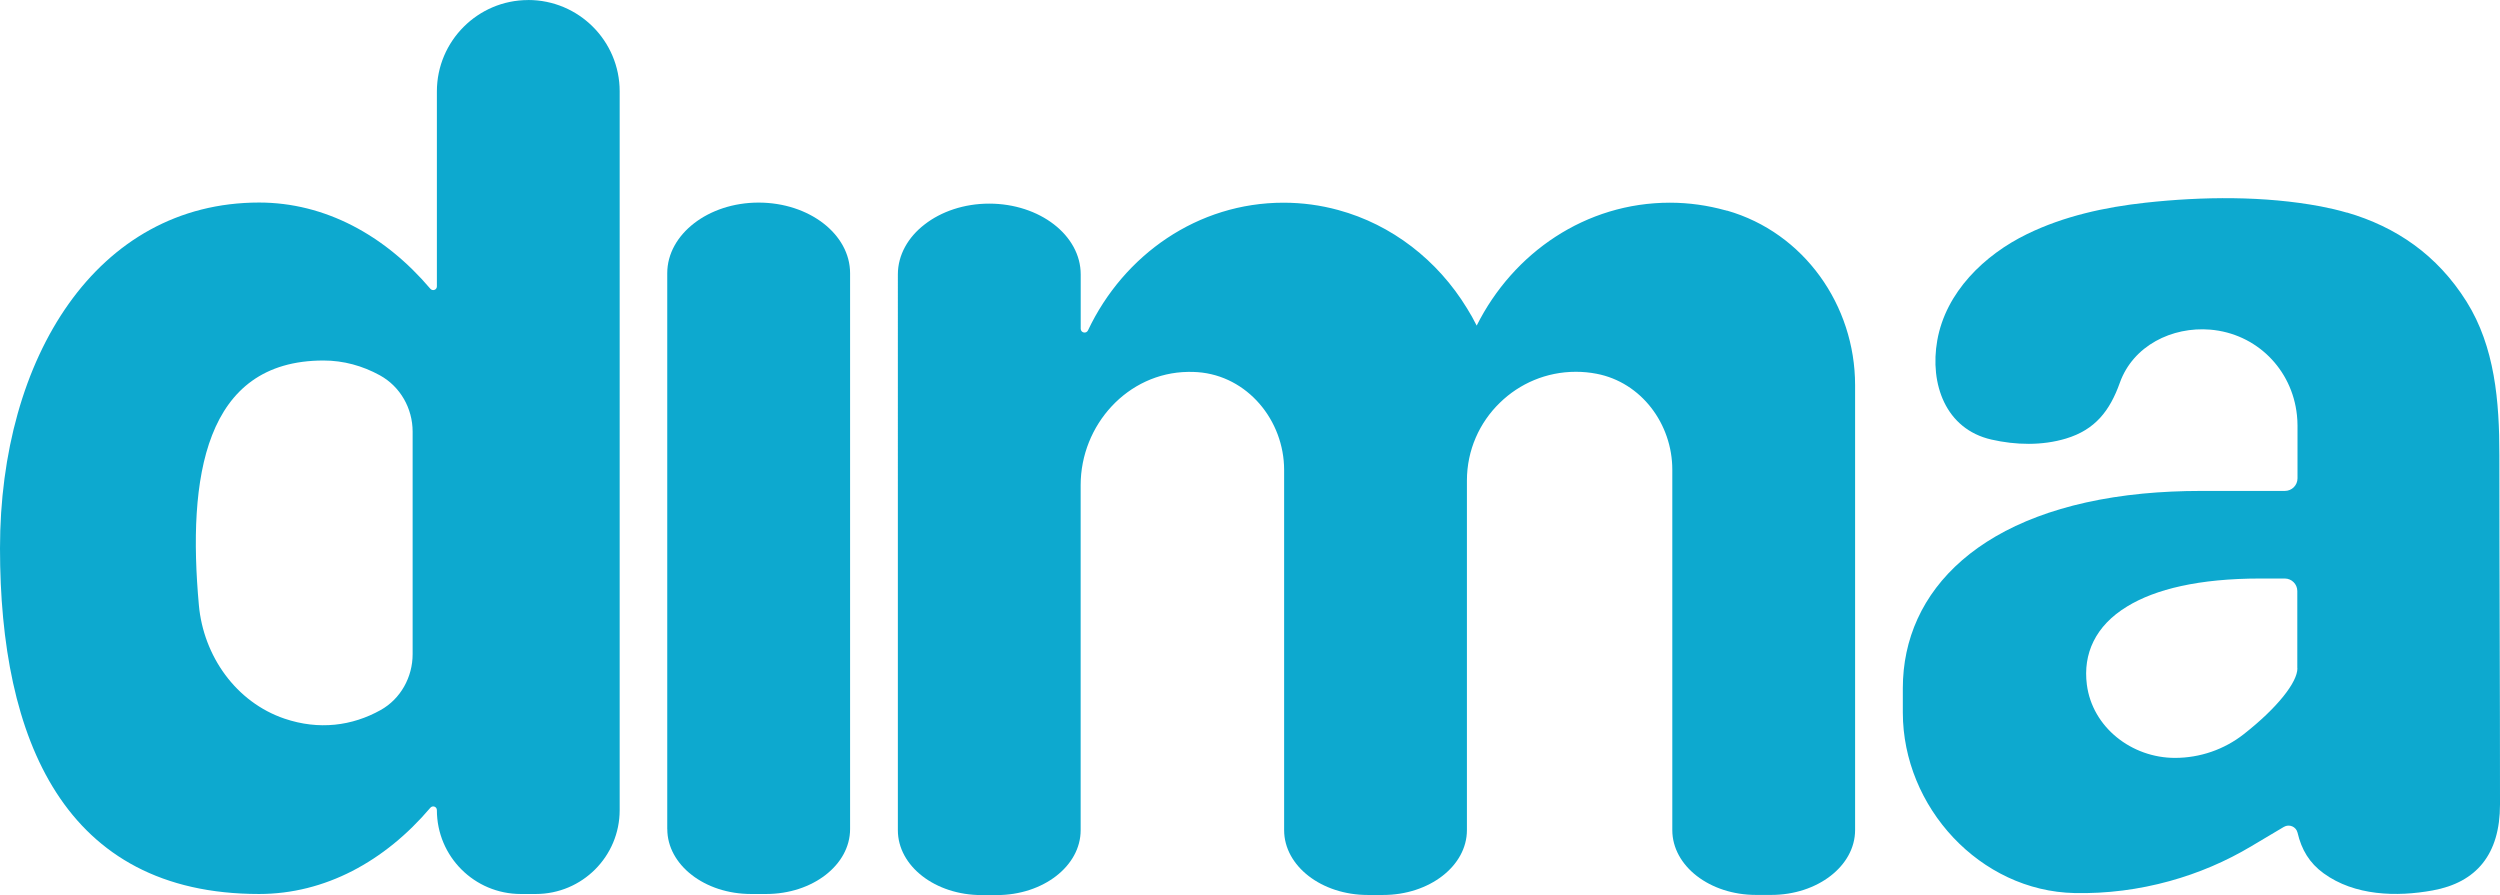
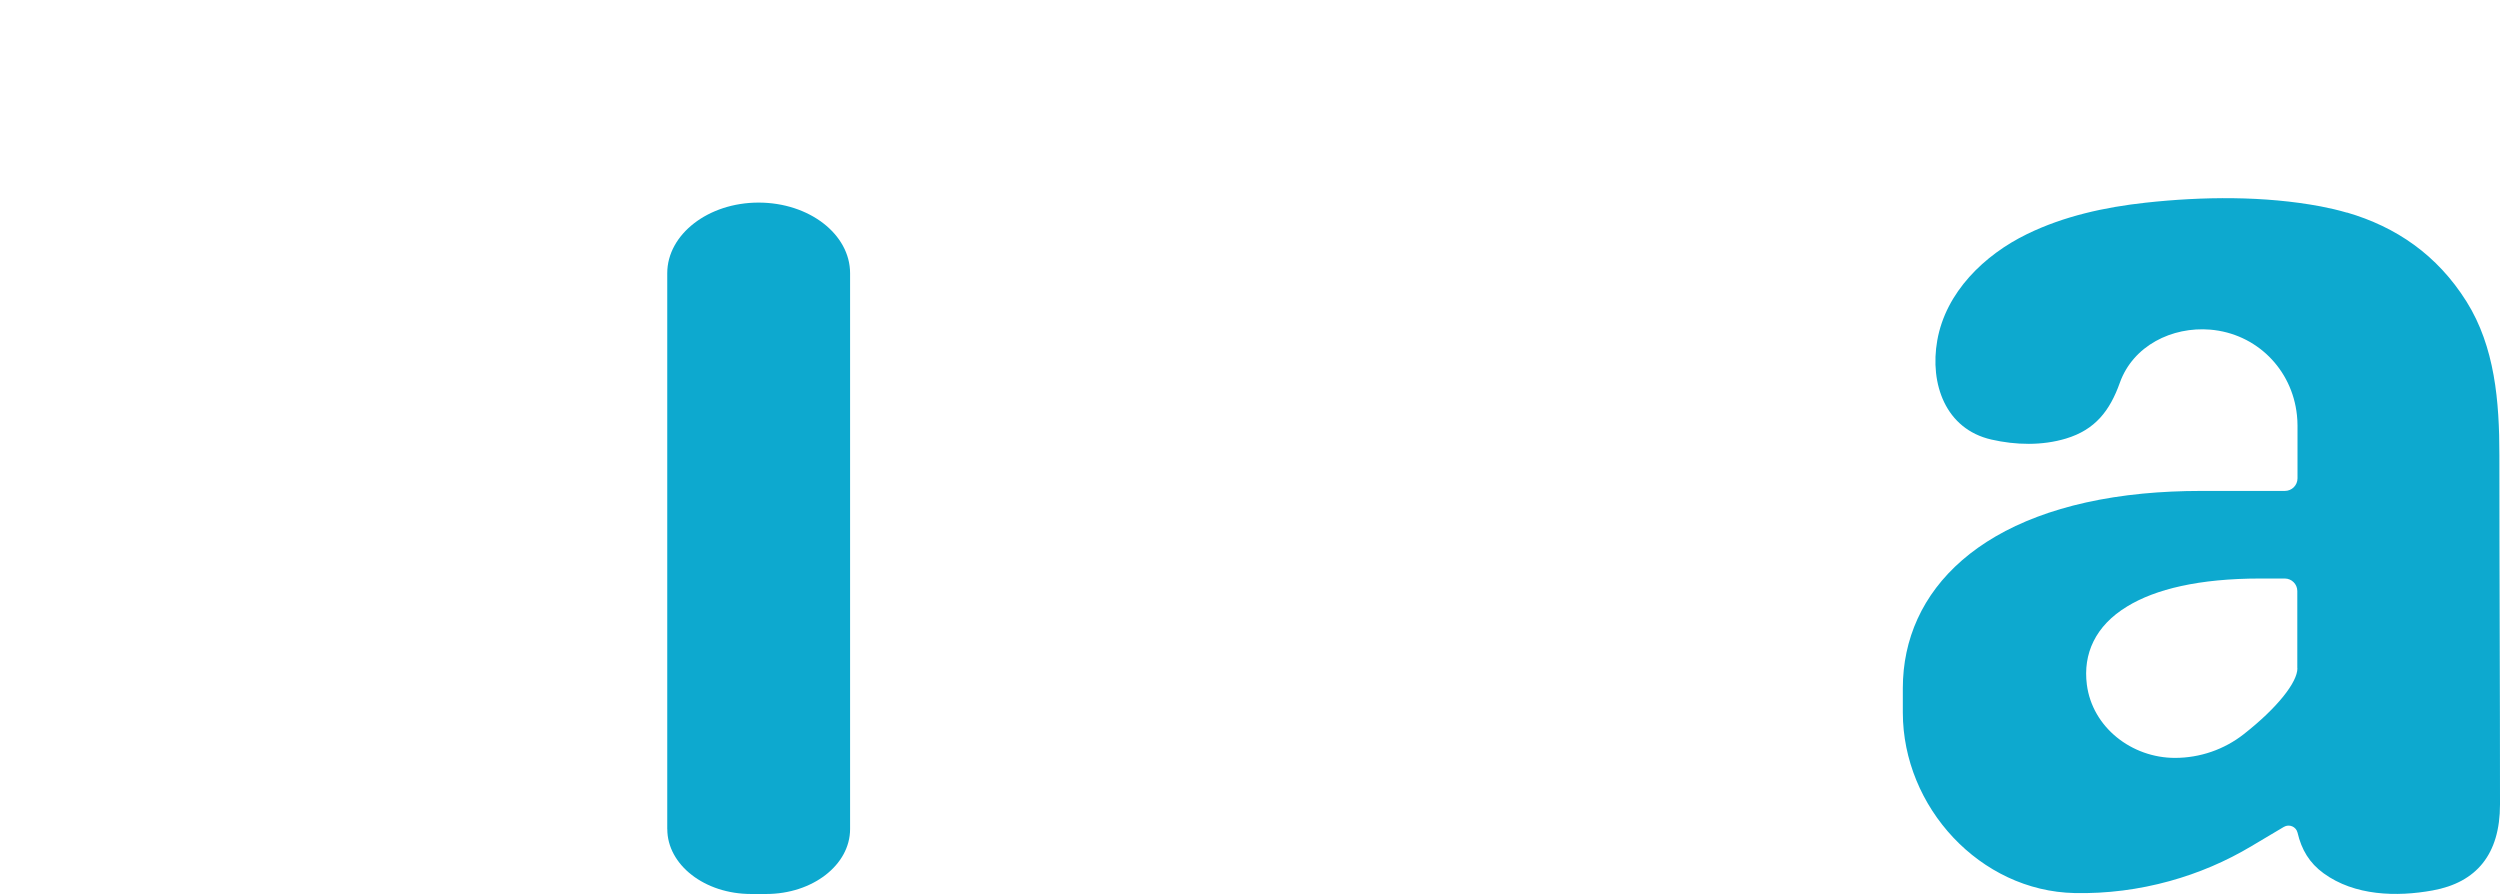
<svg xmlns="http://www.w3.org/2000/svg" id="Layer_2" data-name="Layer 2" viewBox="0 0 483.48 173.1">
  <defs>
    <style>
      .cls-1 {
        fill: #0da9cf;
      }
    </style>
  </defs>
-   <path class="cls-1" d="M102.15.01c-4.88,0-9.29,1.99-12.48,5.18-3.19,3.19-5.18,7.61-5.18,12.48v37.72c0,.68-.83.96-1.27.45-8.81-10.37-20.39-16.67-33.11-16.67C18.74,39.17,0,69.1,0,106.03s12.38,66.86,50.11,66.86c12.72,0,24.3-6.3,33.11-16.67.44-.52,1.27-.23,1.27.45h0c0,8.96,7.26,16.22,16.22,16.22h2.91c8.96,0,16.22-7.26,16.22-16.22V17.67c0-9.75-7.91-17.67-17.7-17.67h0ZM55.02,138.98c-9.38-3.19-15.67-12.1-16.56-21.96-2.22-24.56,1.01-47.3,24.1-47.3,3.87,0,7.55,1.02,10.9,2.86,3.95,2.17,6.34,6.39,6.34,10.9v43.03c0,4.44-2.31,8.64-6.19,10.81-5.51,3.07-11.92,3.92-18.59,1.66Z" />
  <path class="cls-1" d="M129.05,160.34c0,6.93,7.24,12.55,16.19,12.55h2.94c8.96,0,16.22-5.62,16.22-12.55V52.84c0-7.54-7.91-13.66-17.7-13.66-4.88,0-9.29,1.54-12.48,4.01-3.19,2.47-5.18,5.88-5.18,9.65v107.5h0Z" />
-   <path class="cls-1" d="M333.99,40.73c14.86,4.25,24.77,18.29,24.77,33.75v86.05c0,6.93-7.27,12.54-16.22,12.54h-2.94c-8.96,0-16.19-5.61-16.19-12.54v-69.7c0-8.83-5.98-16.89-14.65-18.55-1.29-.25-2.63-.38-4-.38-5.7,0-10.89,2.27-14.69,5.98-3.93,3.8-6.38,9.14-6.38,15.06v67.6c0,6.93-7.27,12.54-16.22,12.54h-2.94c-8.96,0-16.19-5.61-16.19-12.54v-69.65c0-9.62-7.12-18.22-16.72-18.92-.62-.05-1.25-.06-1.88-.05-11.65.17-20.75,10.25-20.75,21.91v66.73c0,6.93-7.27,12.54-16.22,12.54h-2.94c-8.96,0-16.19-5.61-16.19-12.54V53.06c0-3.77,1.99-7.21,5.18-9.66,3.19-2.48,7.61-4.02,12.48-4.02,9.78,0,17.7,6.13,17.7,13.68v10.51c0,.79,1.07,1.04,1.41.32,6.92-14.64,21.25-24.69,37.82-24.69,3.65,0,7.18.49,10.55,1.41,10.4,2.82,19.26,9.72,24.93,19.02.67,1.07,1.29,2.18,1.87,3.34,7.08-14.14,21.13-23.77,37.36-23.77,3.71,0,7.3.52,10.73,1.47h.03c.11.03.21.06.32.09l-.03-.03Z" />
  <path class="cls-1" d="M453.86,41.12c-1.63-.48-3.31-.87-5.02-1.2-10.92-2.06-22.88-1.93-33.91-.72-7.86.86-15.78,2.59-22.92,6.07-8.25,4.02-15.71,11.22-17.36,20.57-1.48,8.38,1.58,17.14,10.48,19.17,4.68,1.07,9.8,1.2,14.42-.2,5.65-1.7,8.49-5.4,10.41-10.79,2.56-7.17,10.1-10.89,17.49-10.27,8.9.75,15.82,7.62,16.76,16.54.07.67.11,1.35.11,2.02v10.19c0,1.35-1.09,2.44-2.44,2.44h-16.14c-3.99,0-7.79.18-11.35.52-31.25,3.04-46.4,18.74-46.4,37.63v4.7c0,18.3,14.94,34.54,33.23,34.92,6.24.13,12.42-.67,18.38-2.32,5.55-1.53,10.89-3.8,15.86-6.78l6.21-3.69c1.04-.62,2.38-.06,2.66,1.12.77,3.29,2.29,5.85,5.04,7.85,5.98,4.35,14.08,4.59,21.1,3.31,8.45-1.54,13.01-6.97,13.01-16.63,0-22.48-.12-44.19-.12-67.57,0-10.35-.86-20.91-6.35-29.67-5.69-9.07-13.67-14.47-23.13-17.23l-.02.02ZM444.3,129.25c0,2.67-3.82,7.59-10.37,12.73-3.79,2.98-8.49,4.59-13.31,4.59h0c-8.35,0-15.97-5.89-17.04-14.17-.76-5.92,1.6-11.36,7.8-15.12,5.46-3.34,13.89-5.4,25.73-5.4h4.75c1.33,0,2.42,1.09,2.42,2.42v14.94h.02Z" />
</svg>